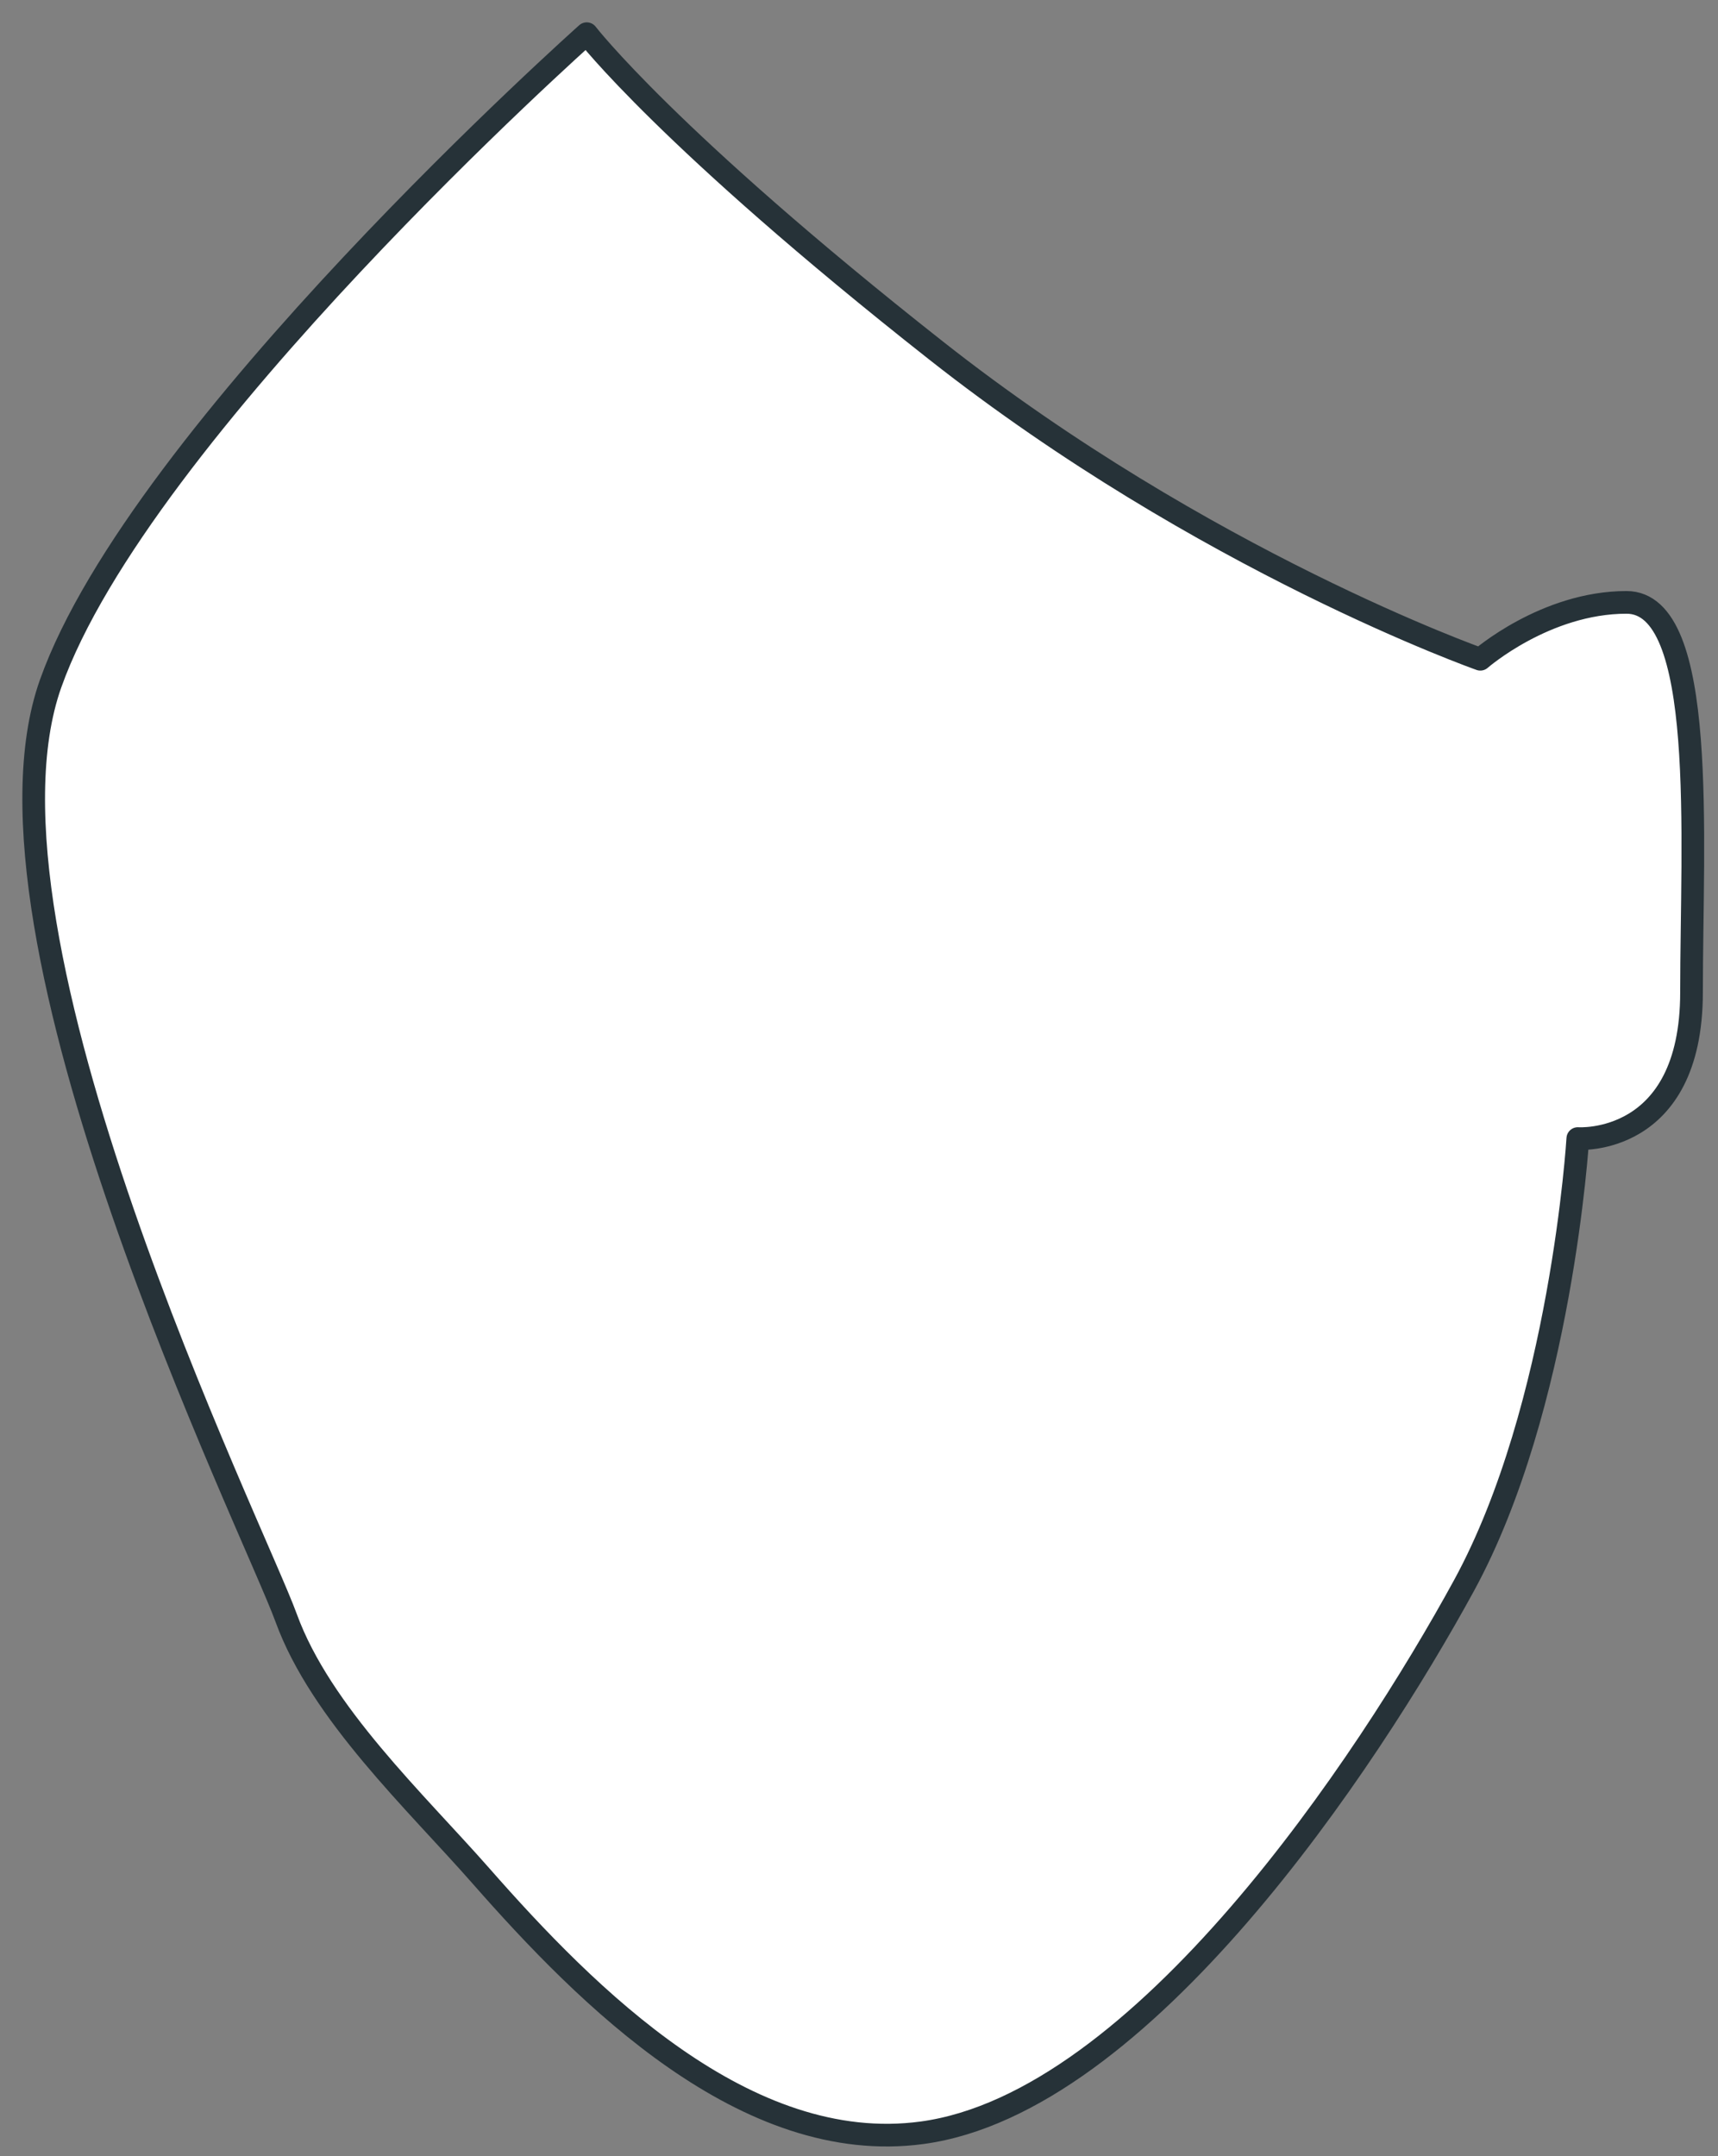
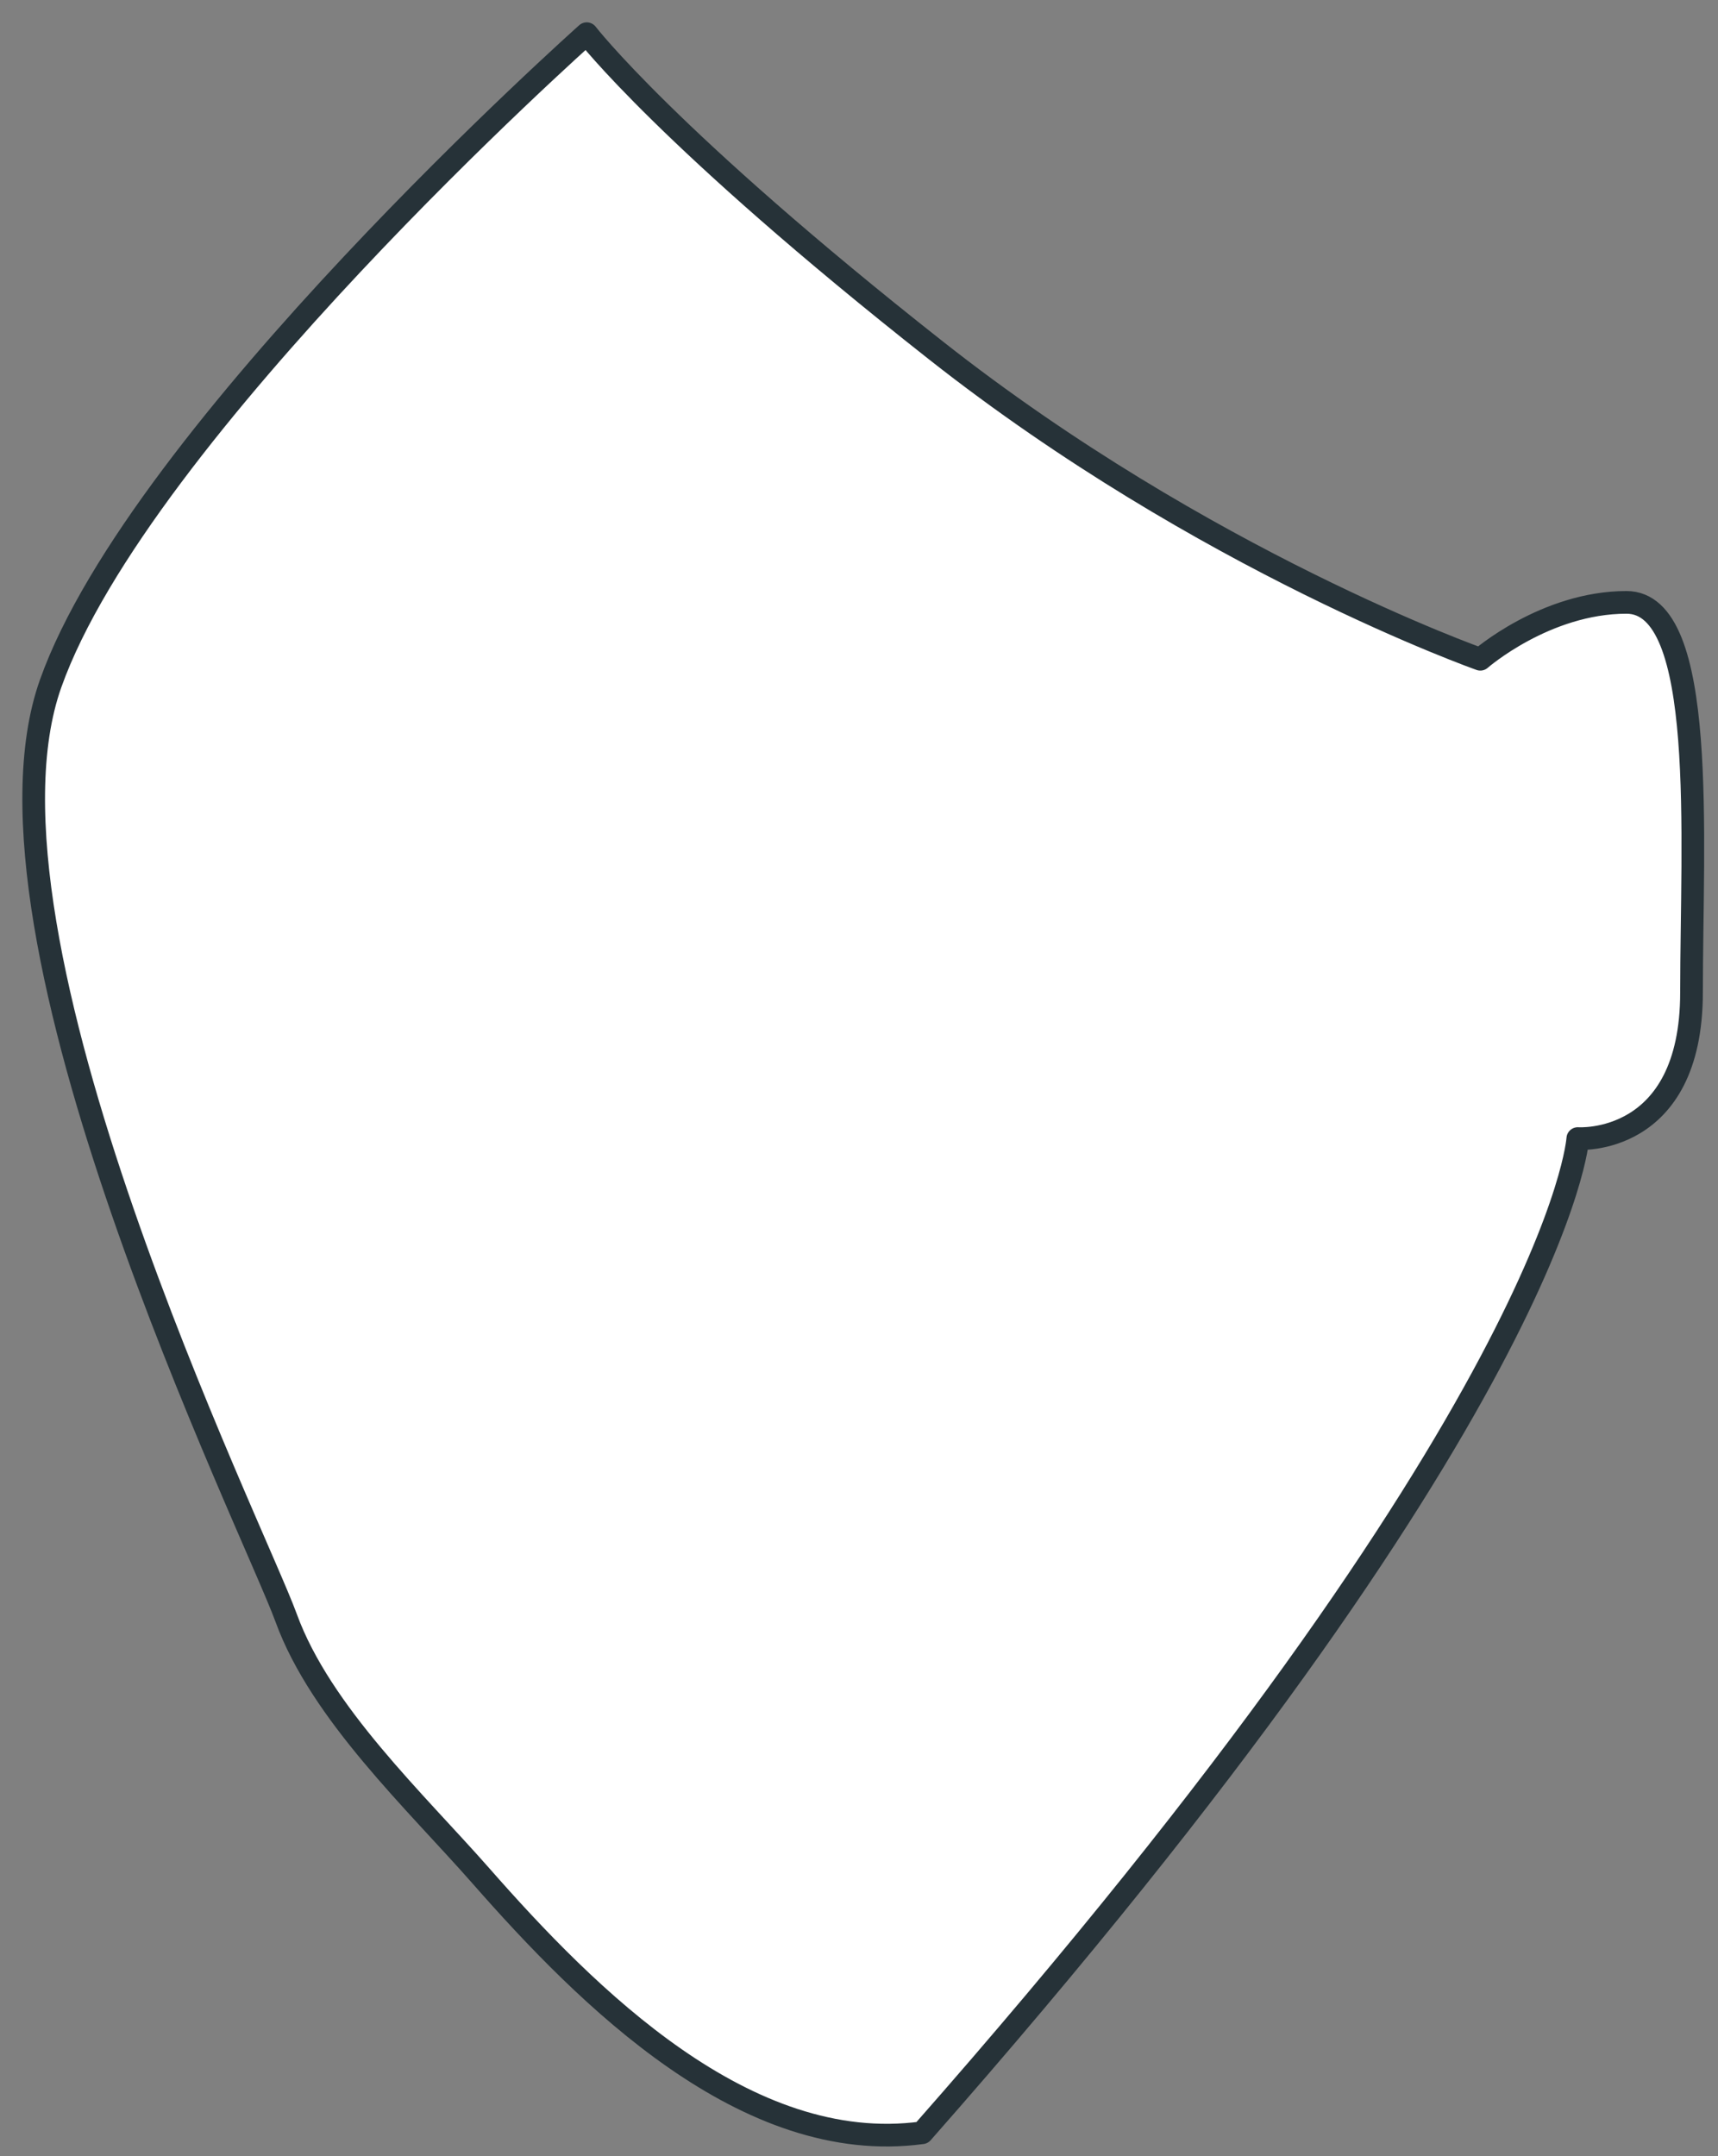
<svg xmlns="http://www.w3.org/2000/svg" fill="none" height="100%" overflow="visible" preserveAspectRatio="none" style="display: block;" viewBox="0 0 51 64" width="100%">
  <rect x="0" y="0" width="51" height="64" fill="#808080" stroke="none" />
-   <path d="M17.418 1C17.418 1 4.154 12.816 1.502 20.292C-1.151 27.767 7.53 45.371 8.495 48.024C9.524 50.85 12.345 53.482 14.284 55.689C17.429 59.269 22.148 64.013 27.374 63.305C33.895 62.422 40.587 52.327 43.462 47.059C46.355 41.753 46.838 33.795 46.838 33.795C46.838 33.795 50.214 34.036 50.214 29.454C50.214 24.872 50.696 17.88 48.284 17.88C45.873 17.88 43.944 19.568 43.944 19.568C43.944 19.568 35.745 16.674 27.787 10.404C19.829 4.135 17.418 1 17.418 1Z" fill="white" id="Vector" stroke="#263238" stroke-linecap="round" stroke-linejoin="round" stroke-miterlimit="10" stroke-width="0.673" />
+   <path d="M17.418 1C17.418 1 4.154 12.816 1.502 20.292C-1.151 27.767 7.53 45.371 8.495 48.024C9.524 50.85 12.345 53.482 14.284 55.689C17.429 59.269 22.148 64.013 27.374 63.305C46.355 41.753 46.838 33.795 46.838 33.795C46.838 33.795 50.214 34.036 50.214 29.454C50.214 24.872 50.696 17.88 48.284 17.88C45.873 17.88 43.944 19.568 43.944 19.568C43.944 19.568 35.745 16.674 27.787 10.404C19.829 4.135 17.418 1 17.418 1Z" fill="white" id="Vector" stroke="#263238" stroke-linecap="round" stroke-linejoin="round" stroke-miterlimit="10" stroke-width="0.673" />
</svg>